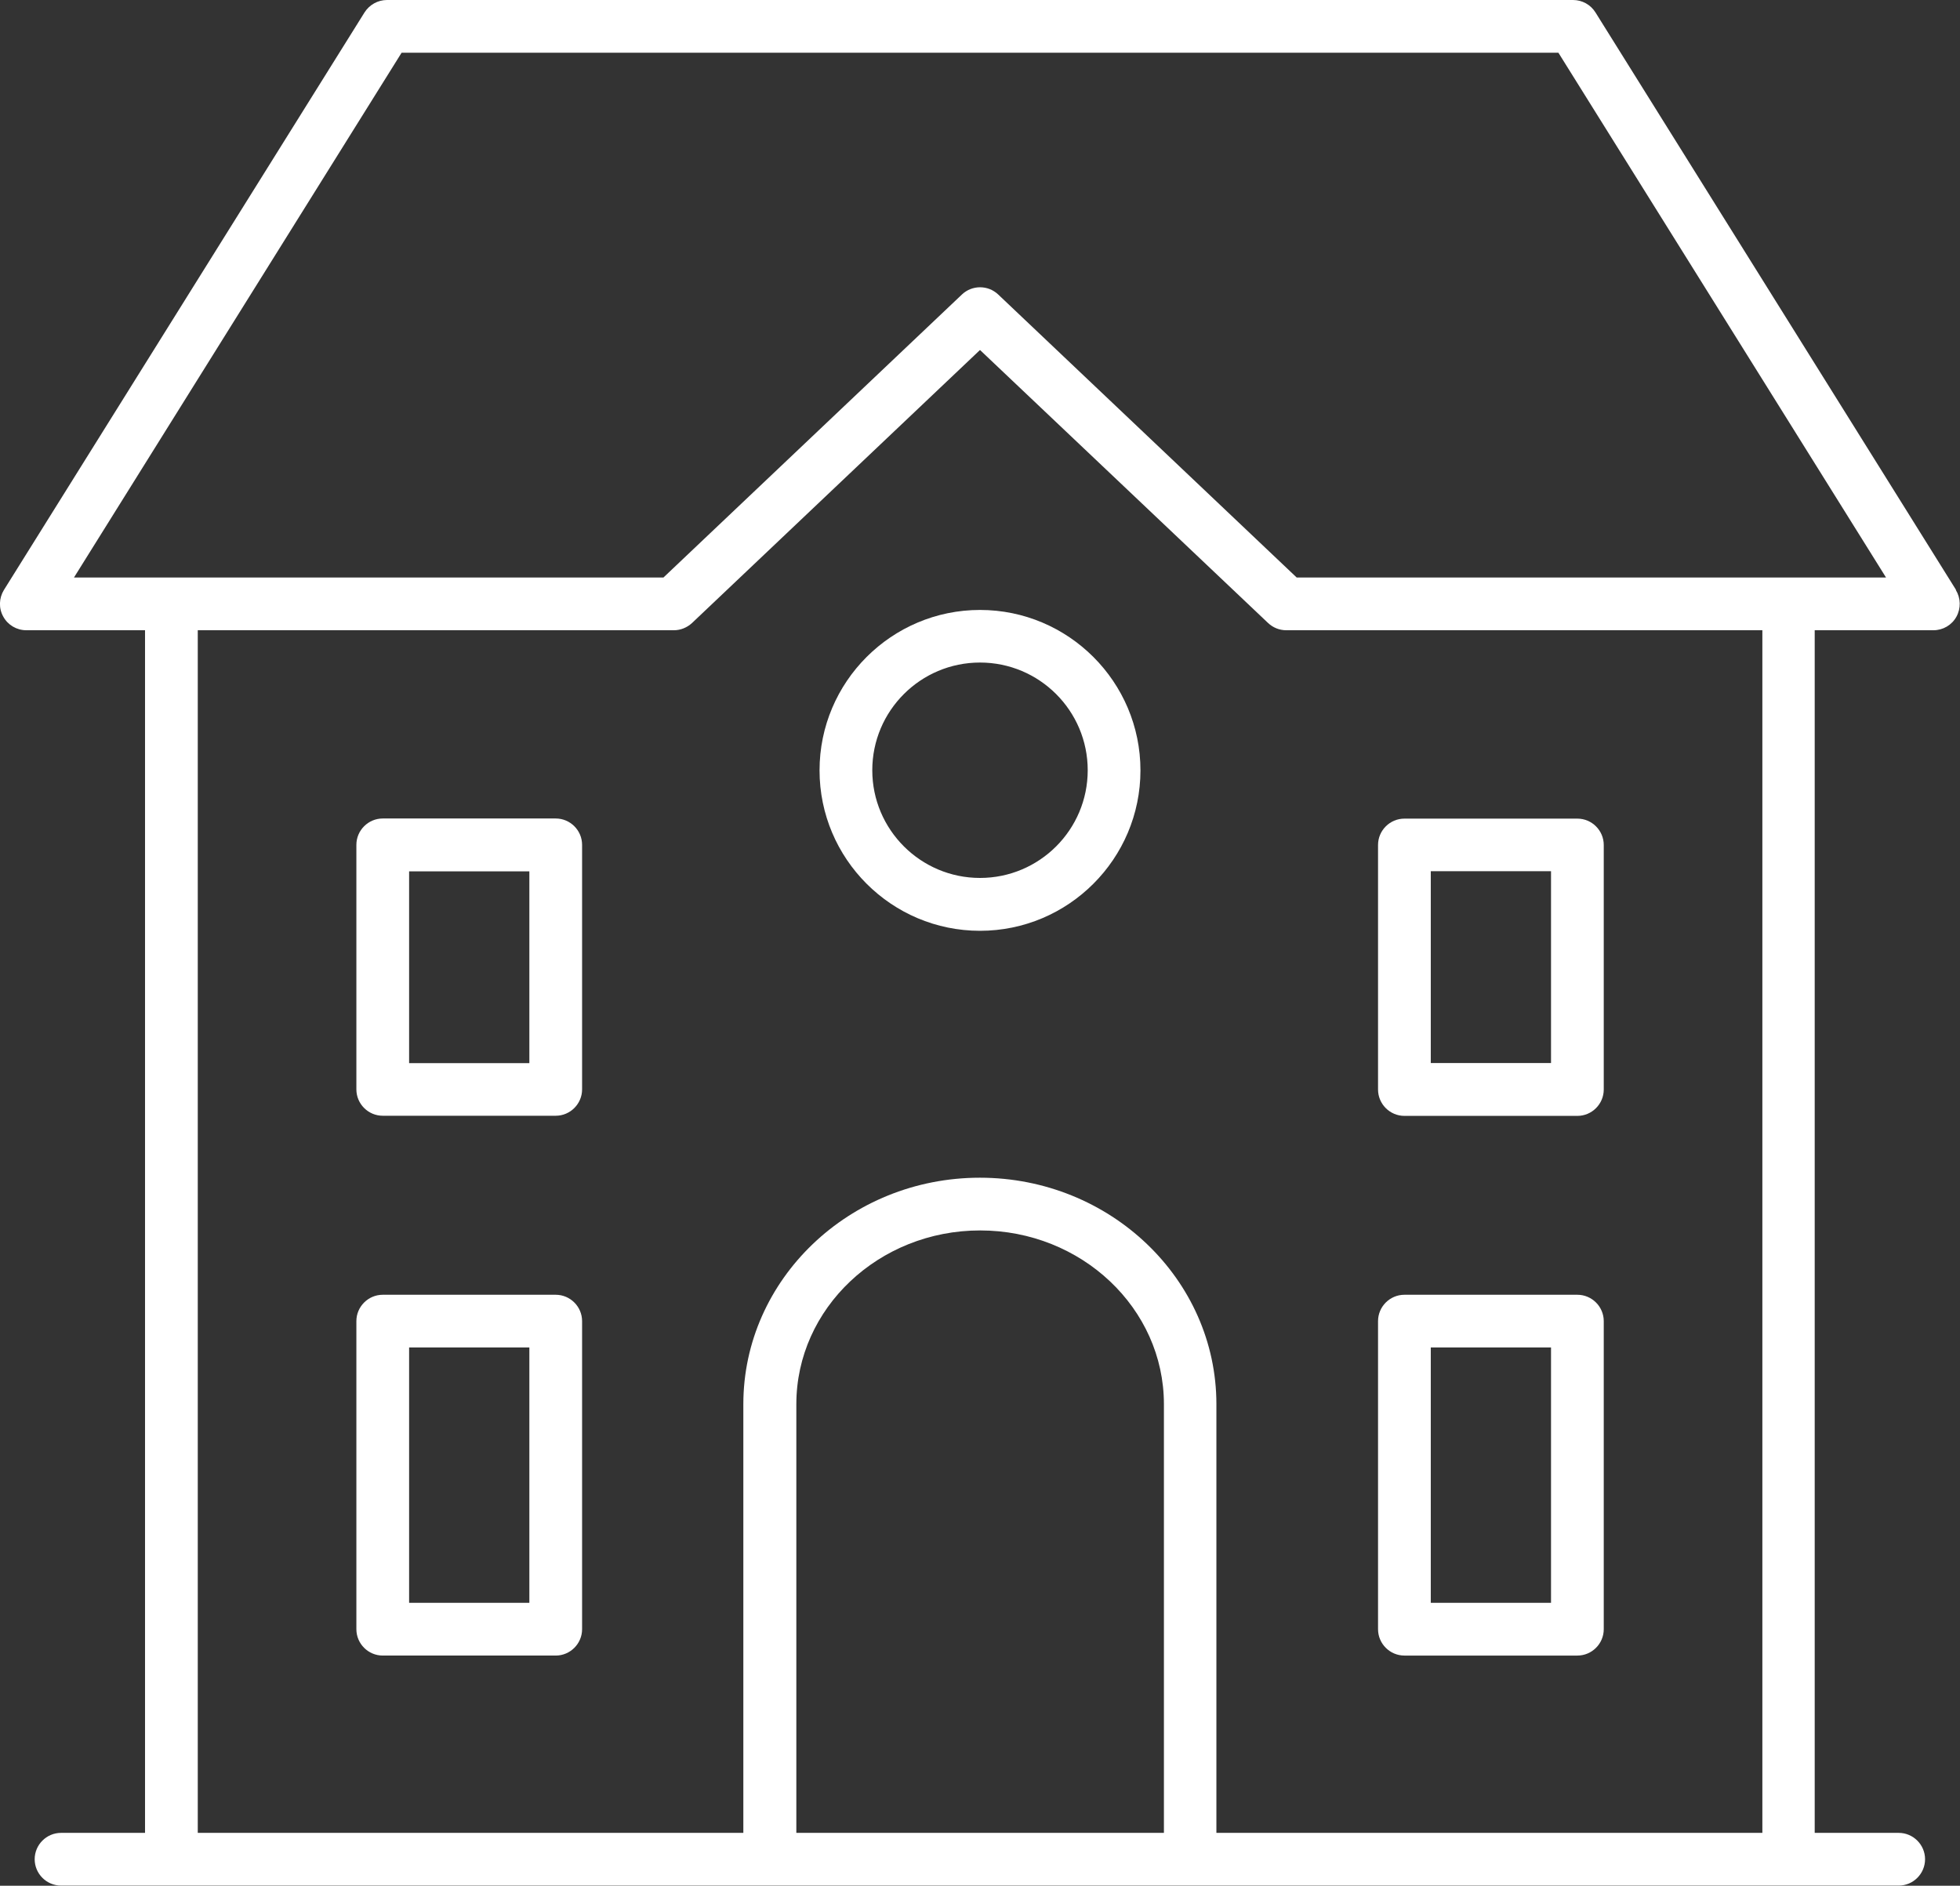
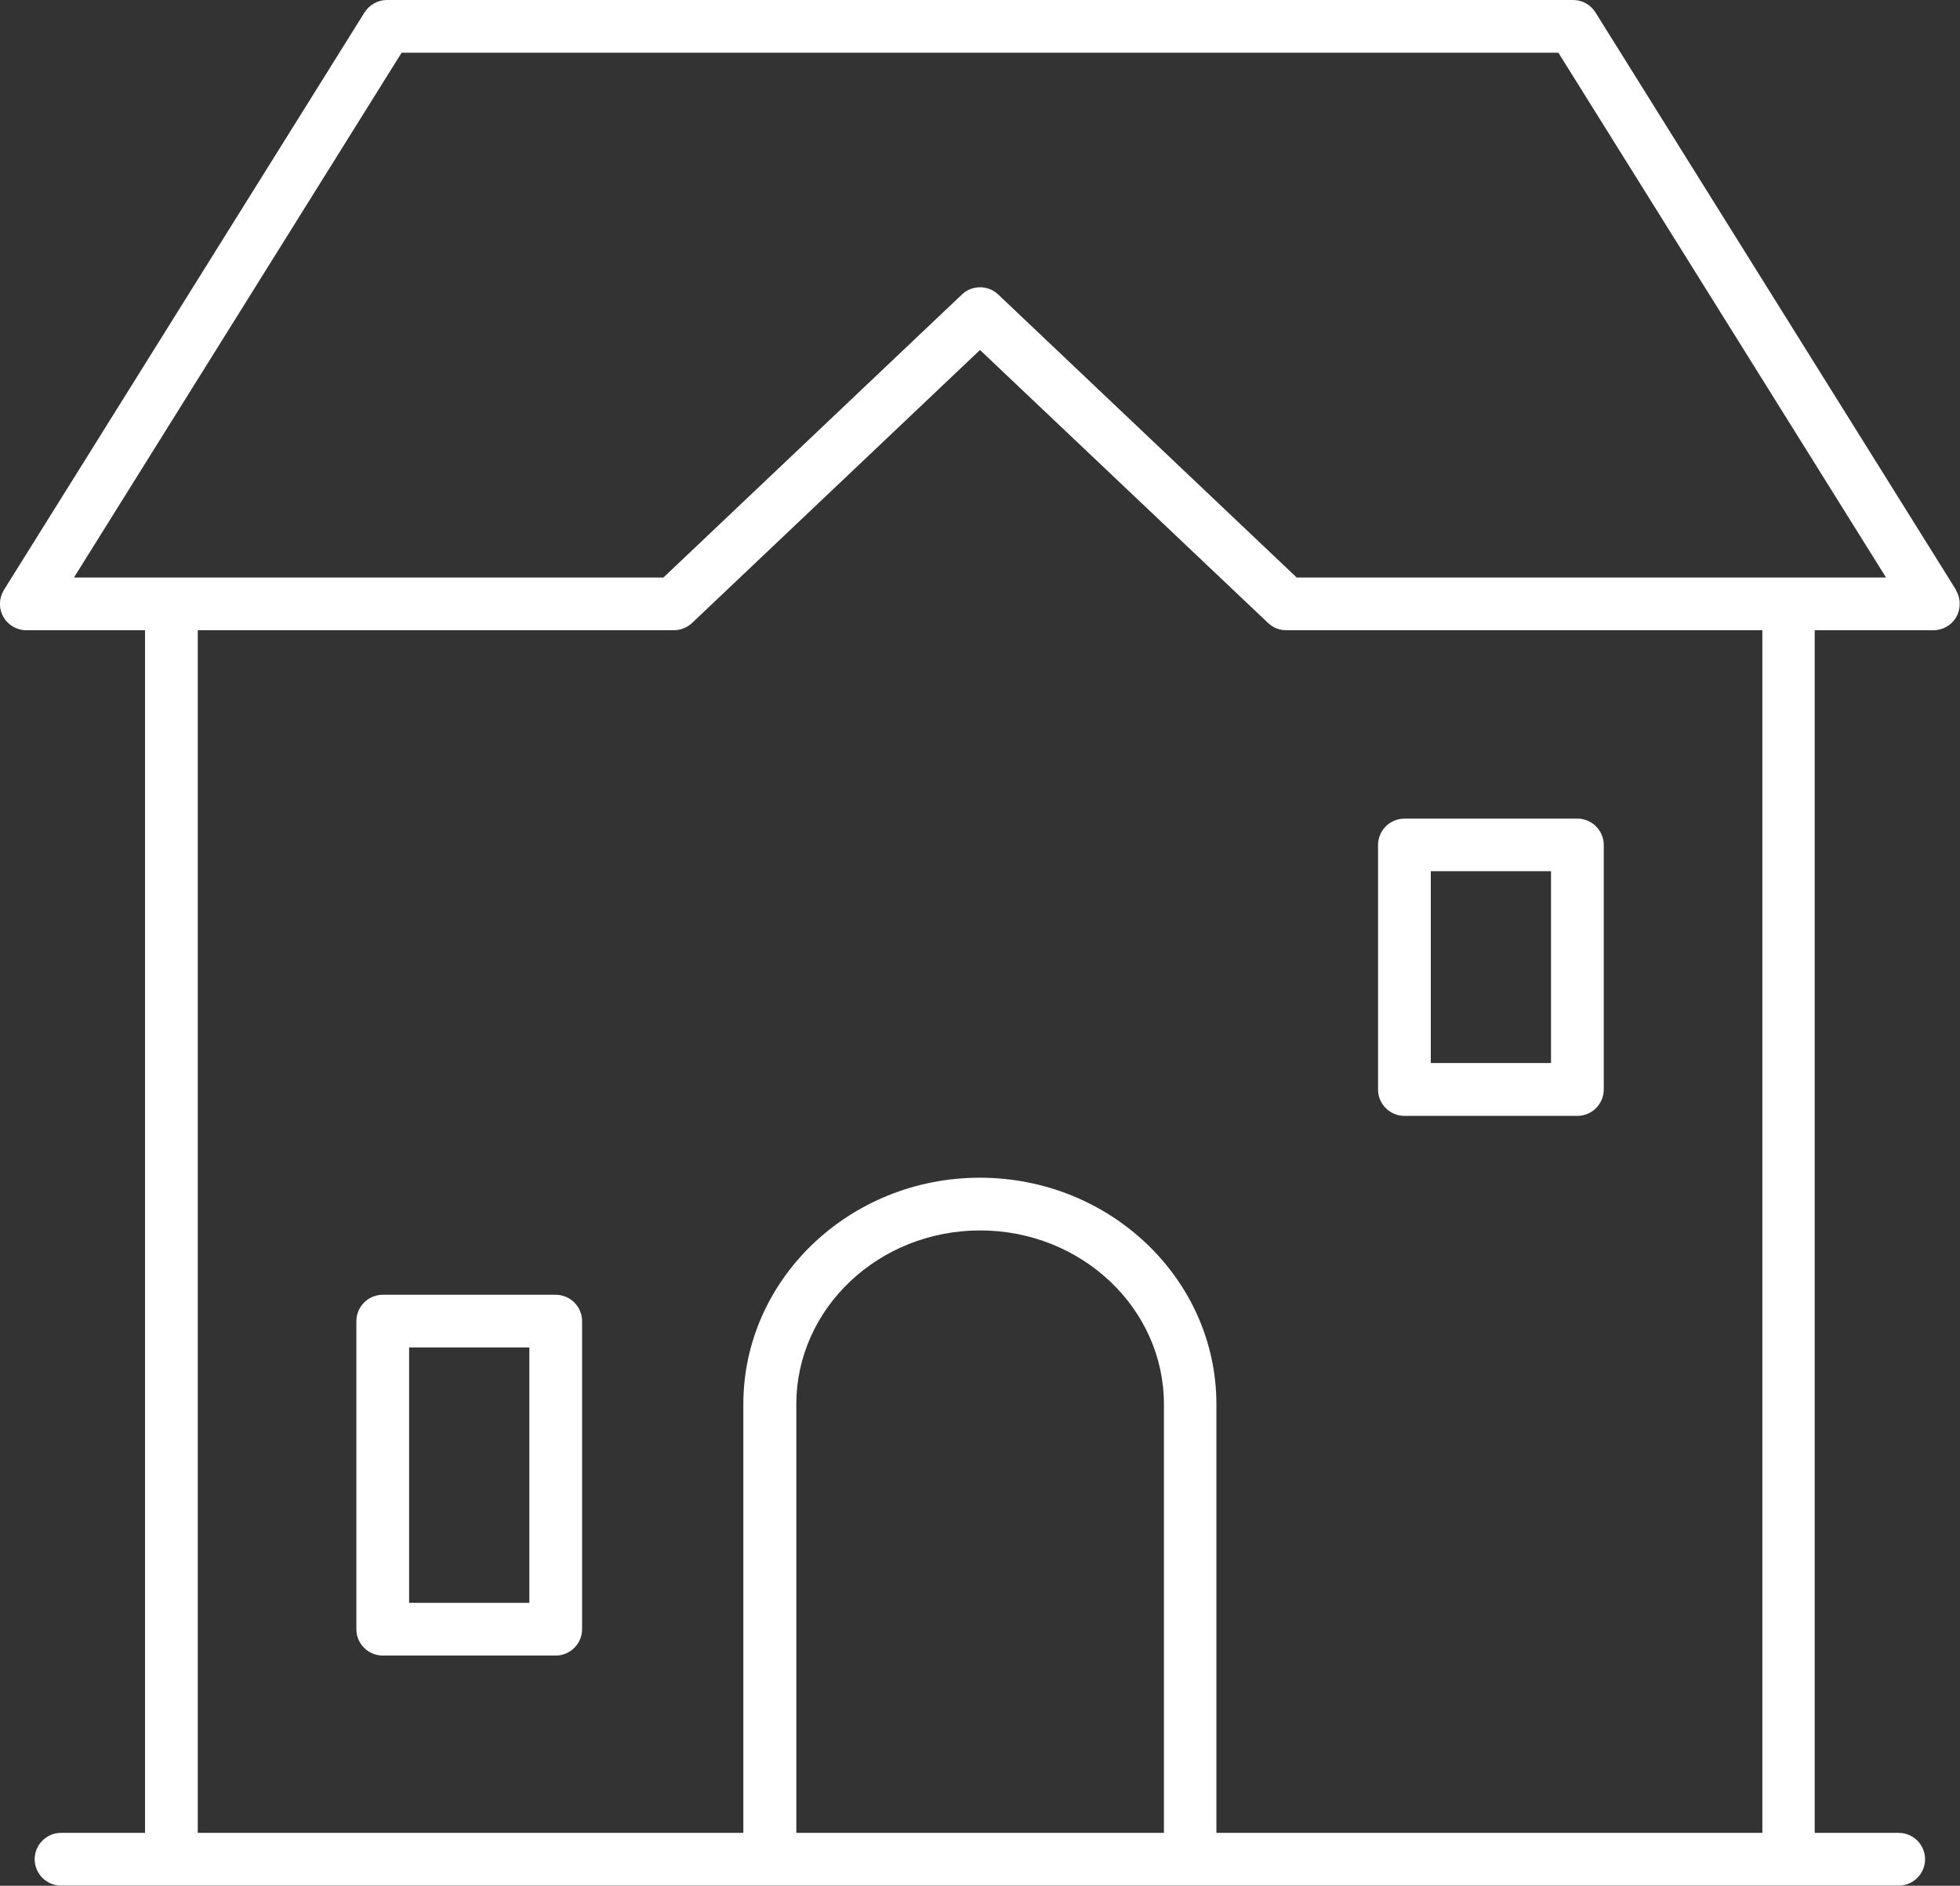
<svg xmlns="http://www.w3.org/2000/svg" id="Layer_2" viewBox="0 0 148.66 143.05">
  <rect x="0" y="0" width="148.66" height="143.05" fill="#333333" stroke="none" />
  <defs>
    <style>.cls-1{fill:#fff;}</style>
  </defs>
  <g id="HoverOutline">
    <path class="cls-1" d="M148.36,44.75L121.01.94c-.37-.59-1.01-.94-1.7-.94H29.35c-.69,0-1.33.36-1.7.94L.3,44.75c-.38.62-.41,1.39-.05,2.03.35.64,1.02,1.03,1.75,1.03h9v91.23h-6.37c-1.1,0-2,.9-2,2s.9,2,2,2h8.35s0,0,.01,0,0,0,.01,0h45.36s.01,0,.02,0,.01,0,.02,0h31.83s.01,0,.02,0,.01,0,.02,0h45.36s0,0,.01,0,0,0,.01,0h8.36c1.1,0,2-.9,2-2s-.9-2-2-2h-6.37V47.81h9c.73,0,1.4-.39,1.75-1.03.35-.64.33-1.41-.05-2.03ZM88.27,139.04h-27.87v-32.52c0-7.27,6.25-13.18,13.94-13.18s13.94,5.91,13.94,13.18v32.52ZM133.66,139.04h-41.4v-32.52c0-9.47-8.05-17.18-17.94-17.18s-17.94,7.71-17.94,17.18v32.52H15V47.81h36.11c.51,0,1-.2,1.38-.55l21.84-20.71,21.85,20.71c.37.35.86.55,1.38.55h36.11v91.23ZM98.35,43.81l-22.64-21.47c-.77-.73-1.98-.73-2.75,0l-22.64,21.47H5.61L30.46,4h87.74l24.85,39.81h-44.71Z" />
-     <path class="cls-1" d="M42.15,62.09h-13.12c-1.1,0-2,.9-2,2v18.55c0,1.1.9,2,2,2h13.12c1.1,0,2-.9,2-2v-18.55c0-1.1-.9-2-2-2ZM40.15,80.65h-9.12v-14.55h9.12v14.55Z" />
    <path class="cls-1" d="M42.15,98.22h-13.12c-1.1,0-2,.9-2,2v23.37c0,1.1.9,2,2,2h13.12c1.1,0,2-.9,2-2v-23.37c0-1.1-.9-2-2-2ZM40.15,121.59h-9.12v-19.37h9.12v19.37Z" />
-     <path class="cls-1" d="M106.52,125.59h13.12c1.1,0,2-.9,2-2v-23.37c0-1.1-.9-2-2-2h-13.12c-1.1,0-2,.9-2,2v23.37c0,1.1.9,2,2,2ZM108.52,102.22h9.12v19.37h-9.12v-19.37Z" />
    <path class="cls-1" d="M106.52,84.65h13.12c1.1,0,2-.9,2-2v-18.55c0-1.1-.9-2-2-2h-13.12c-1.1,0-2,.9-2,2v18.55c0,1.1.9,2,2,2ZM108.52,66.09h9.12v14.55h-9.12v-14.55Z" />
-     <path class="cls-1" d="M74.33,46.27c-6.71,0-12.17,5.46-12.17,12.17s5.46,12.17,12.17,12.17,12.17-5.46,12.17-12.17-5.46-12.17-12.17-12.17ZM74.33,66.6c-4.5,0-8.17-3.66-8.17-8.17s3.66-8.17,8.17-8.17,8.17,3.66,8.17,8.17-3.66,8.17-8.17,8.17Z" />
  </g>
</svg>